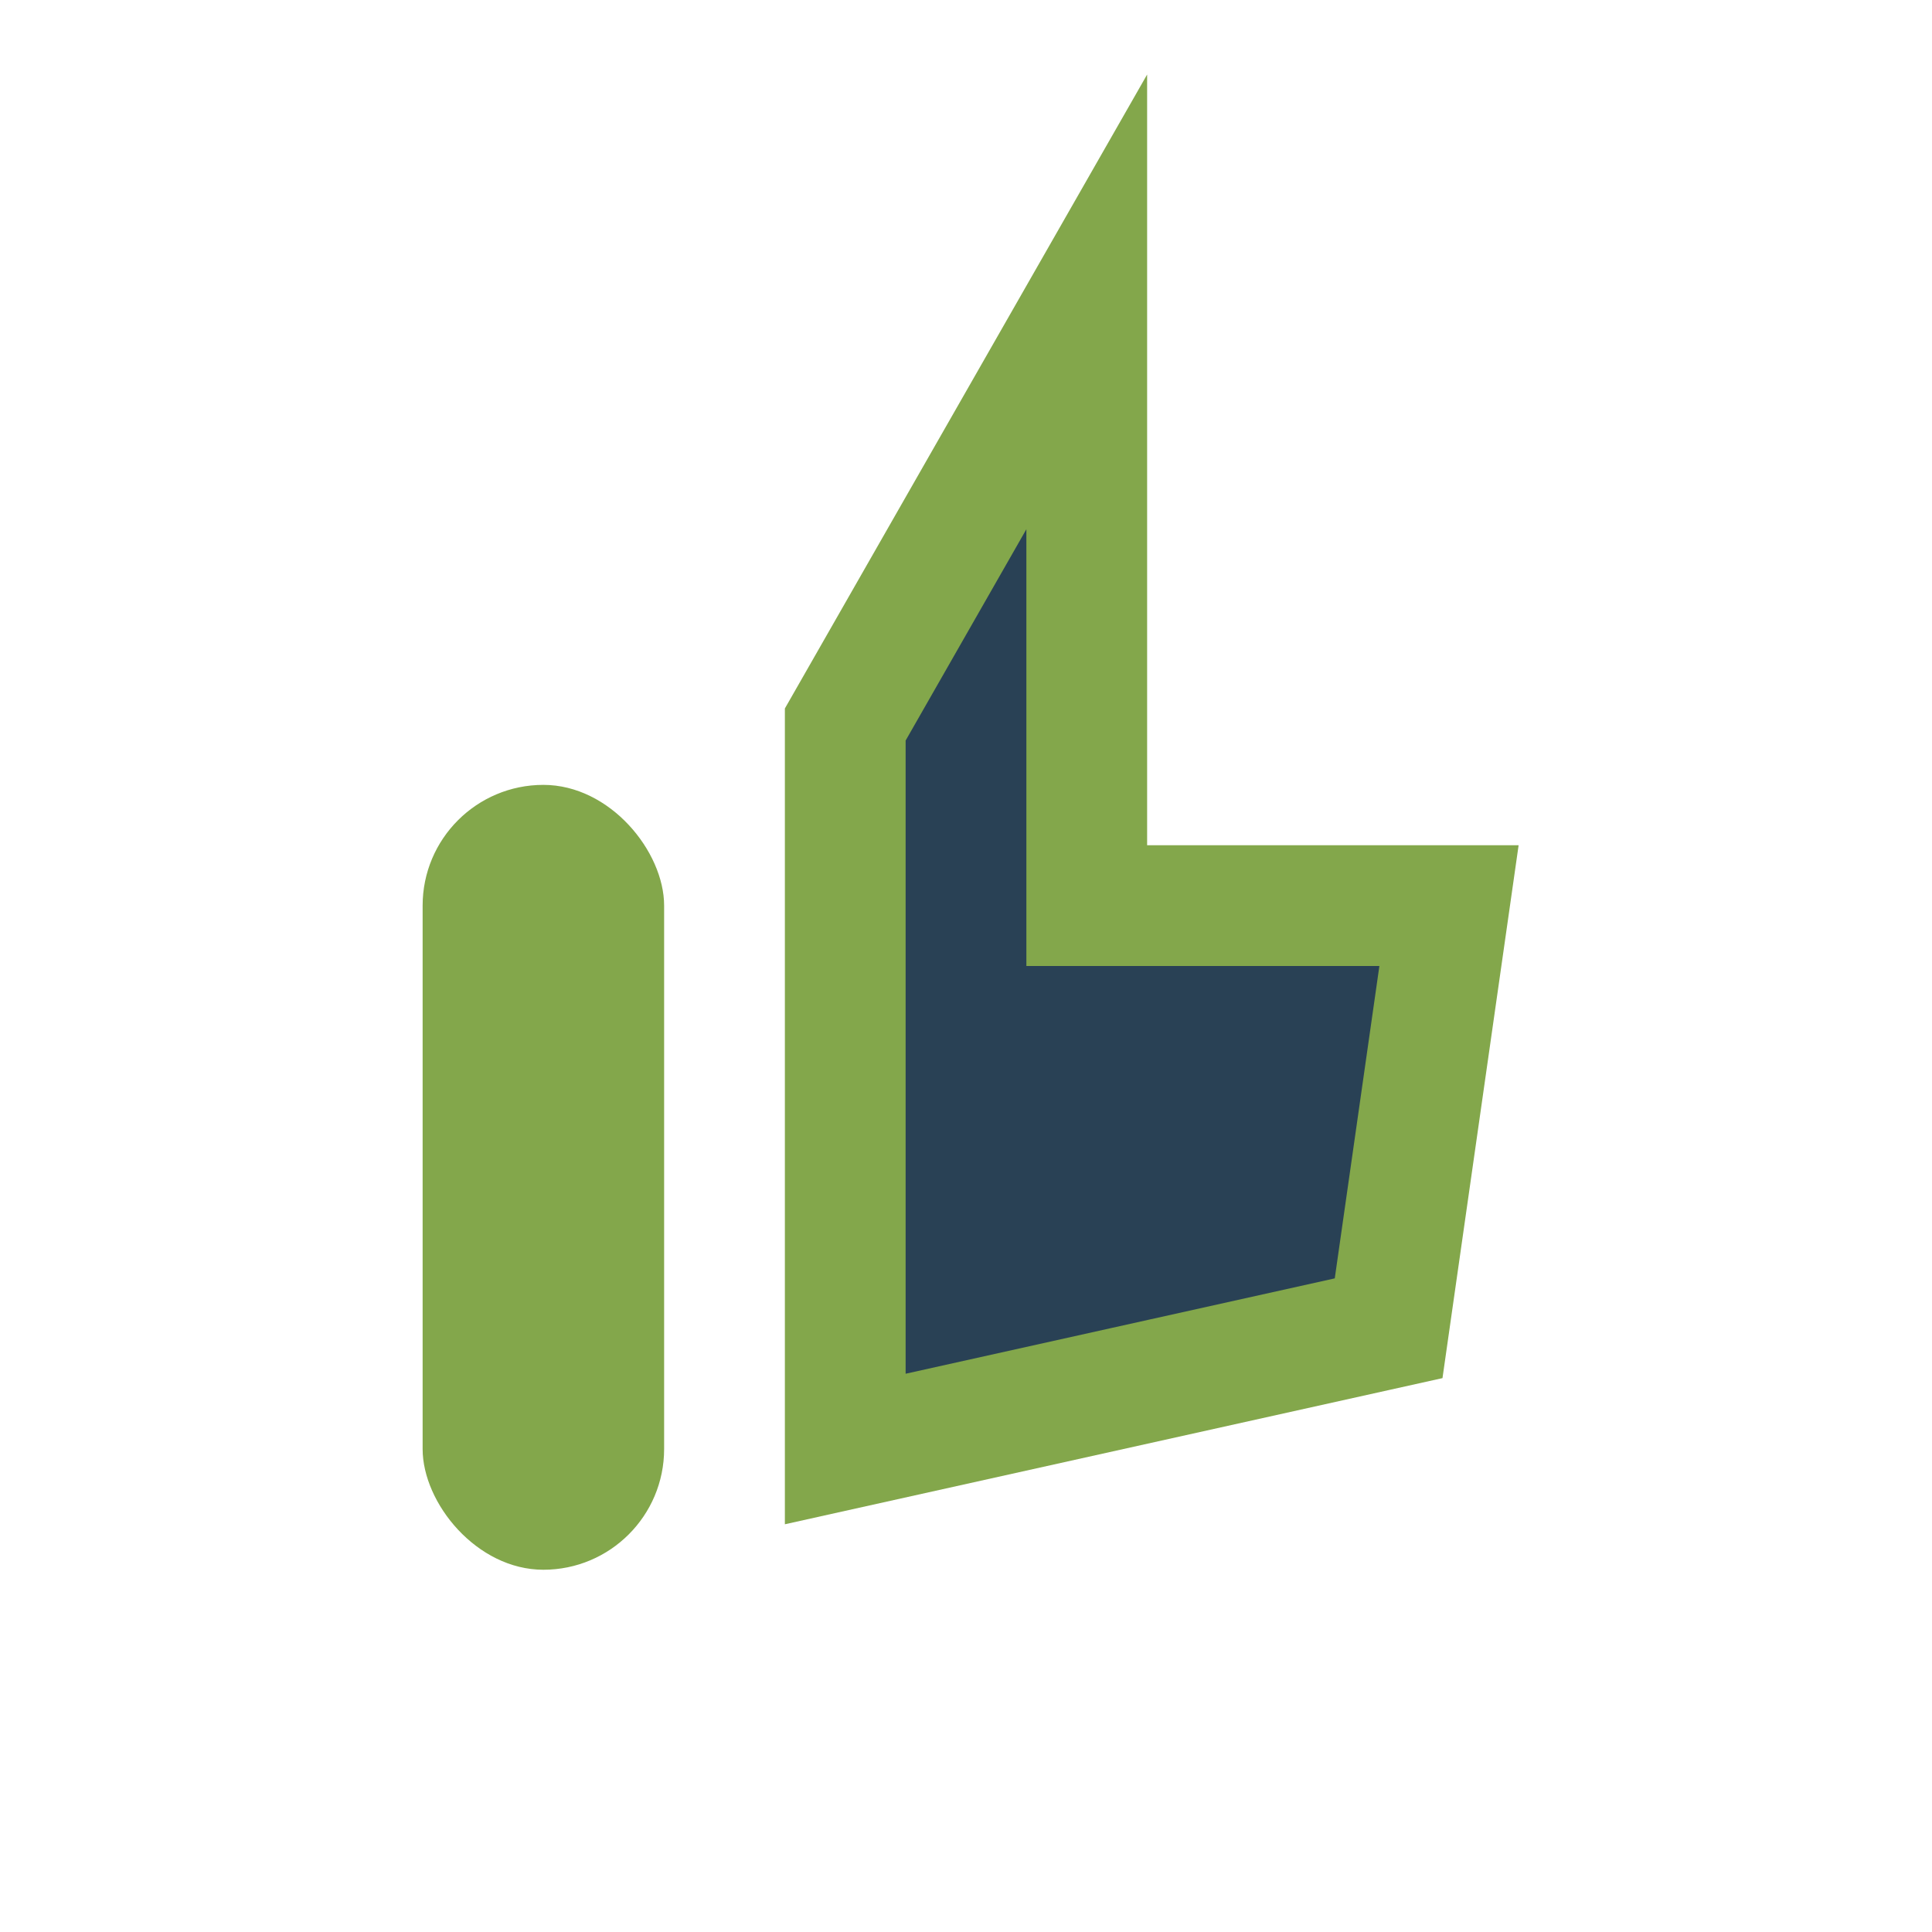
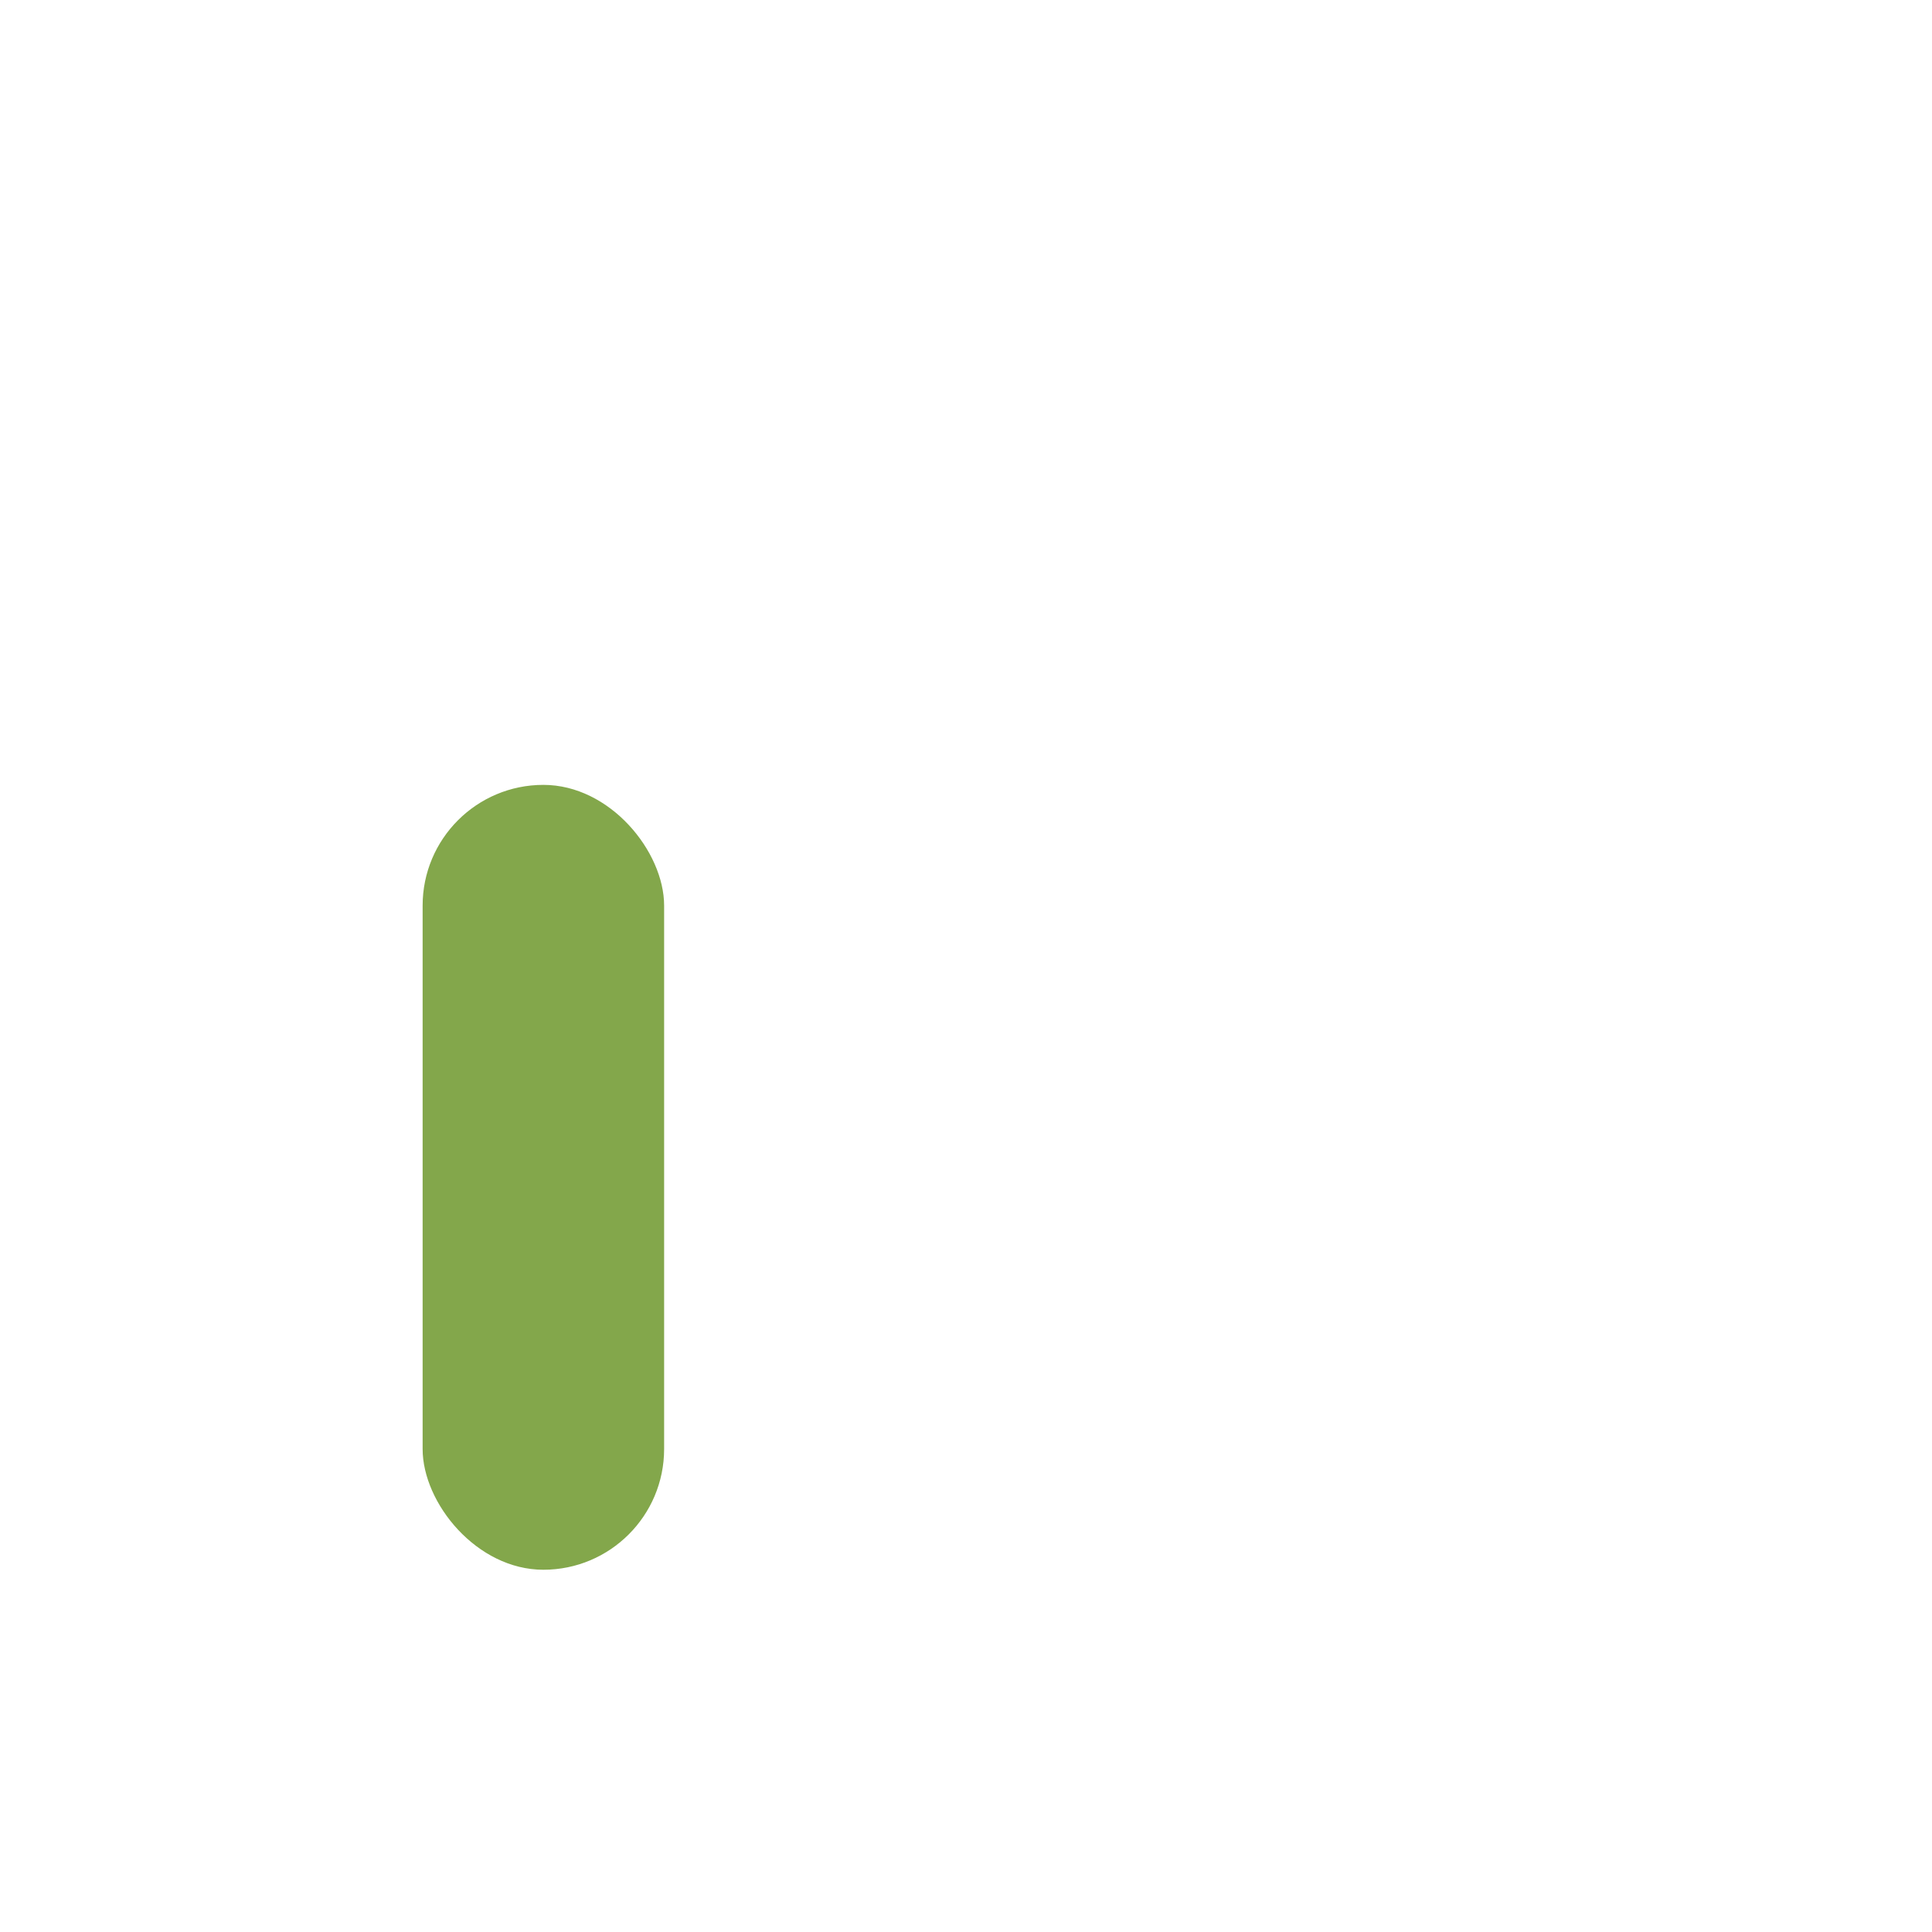
<svg xmlns="http://www.w3.org/2000/svg" width="32" height="32" viewBox="0 0 32 32">
-   <path d="M14 12l4-7v10h6l-1 7-9 2V12z" fill="#294155" stroke="#83A74B" stroke-width="2" />
  <rect x="7" y="13" width="4" height="13" rx="2" fill="#83A74B" />
</svg>